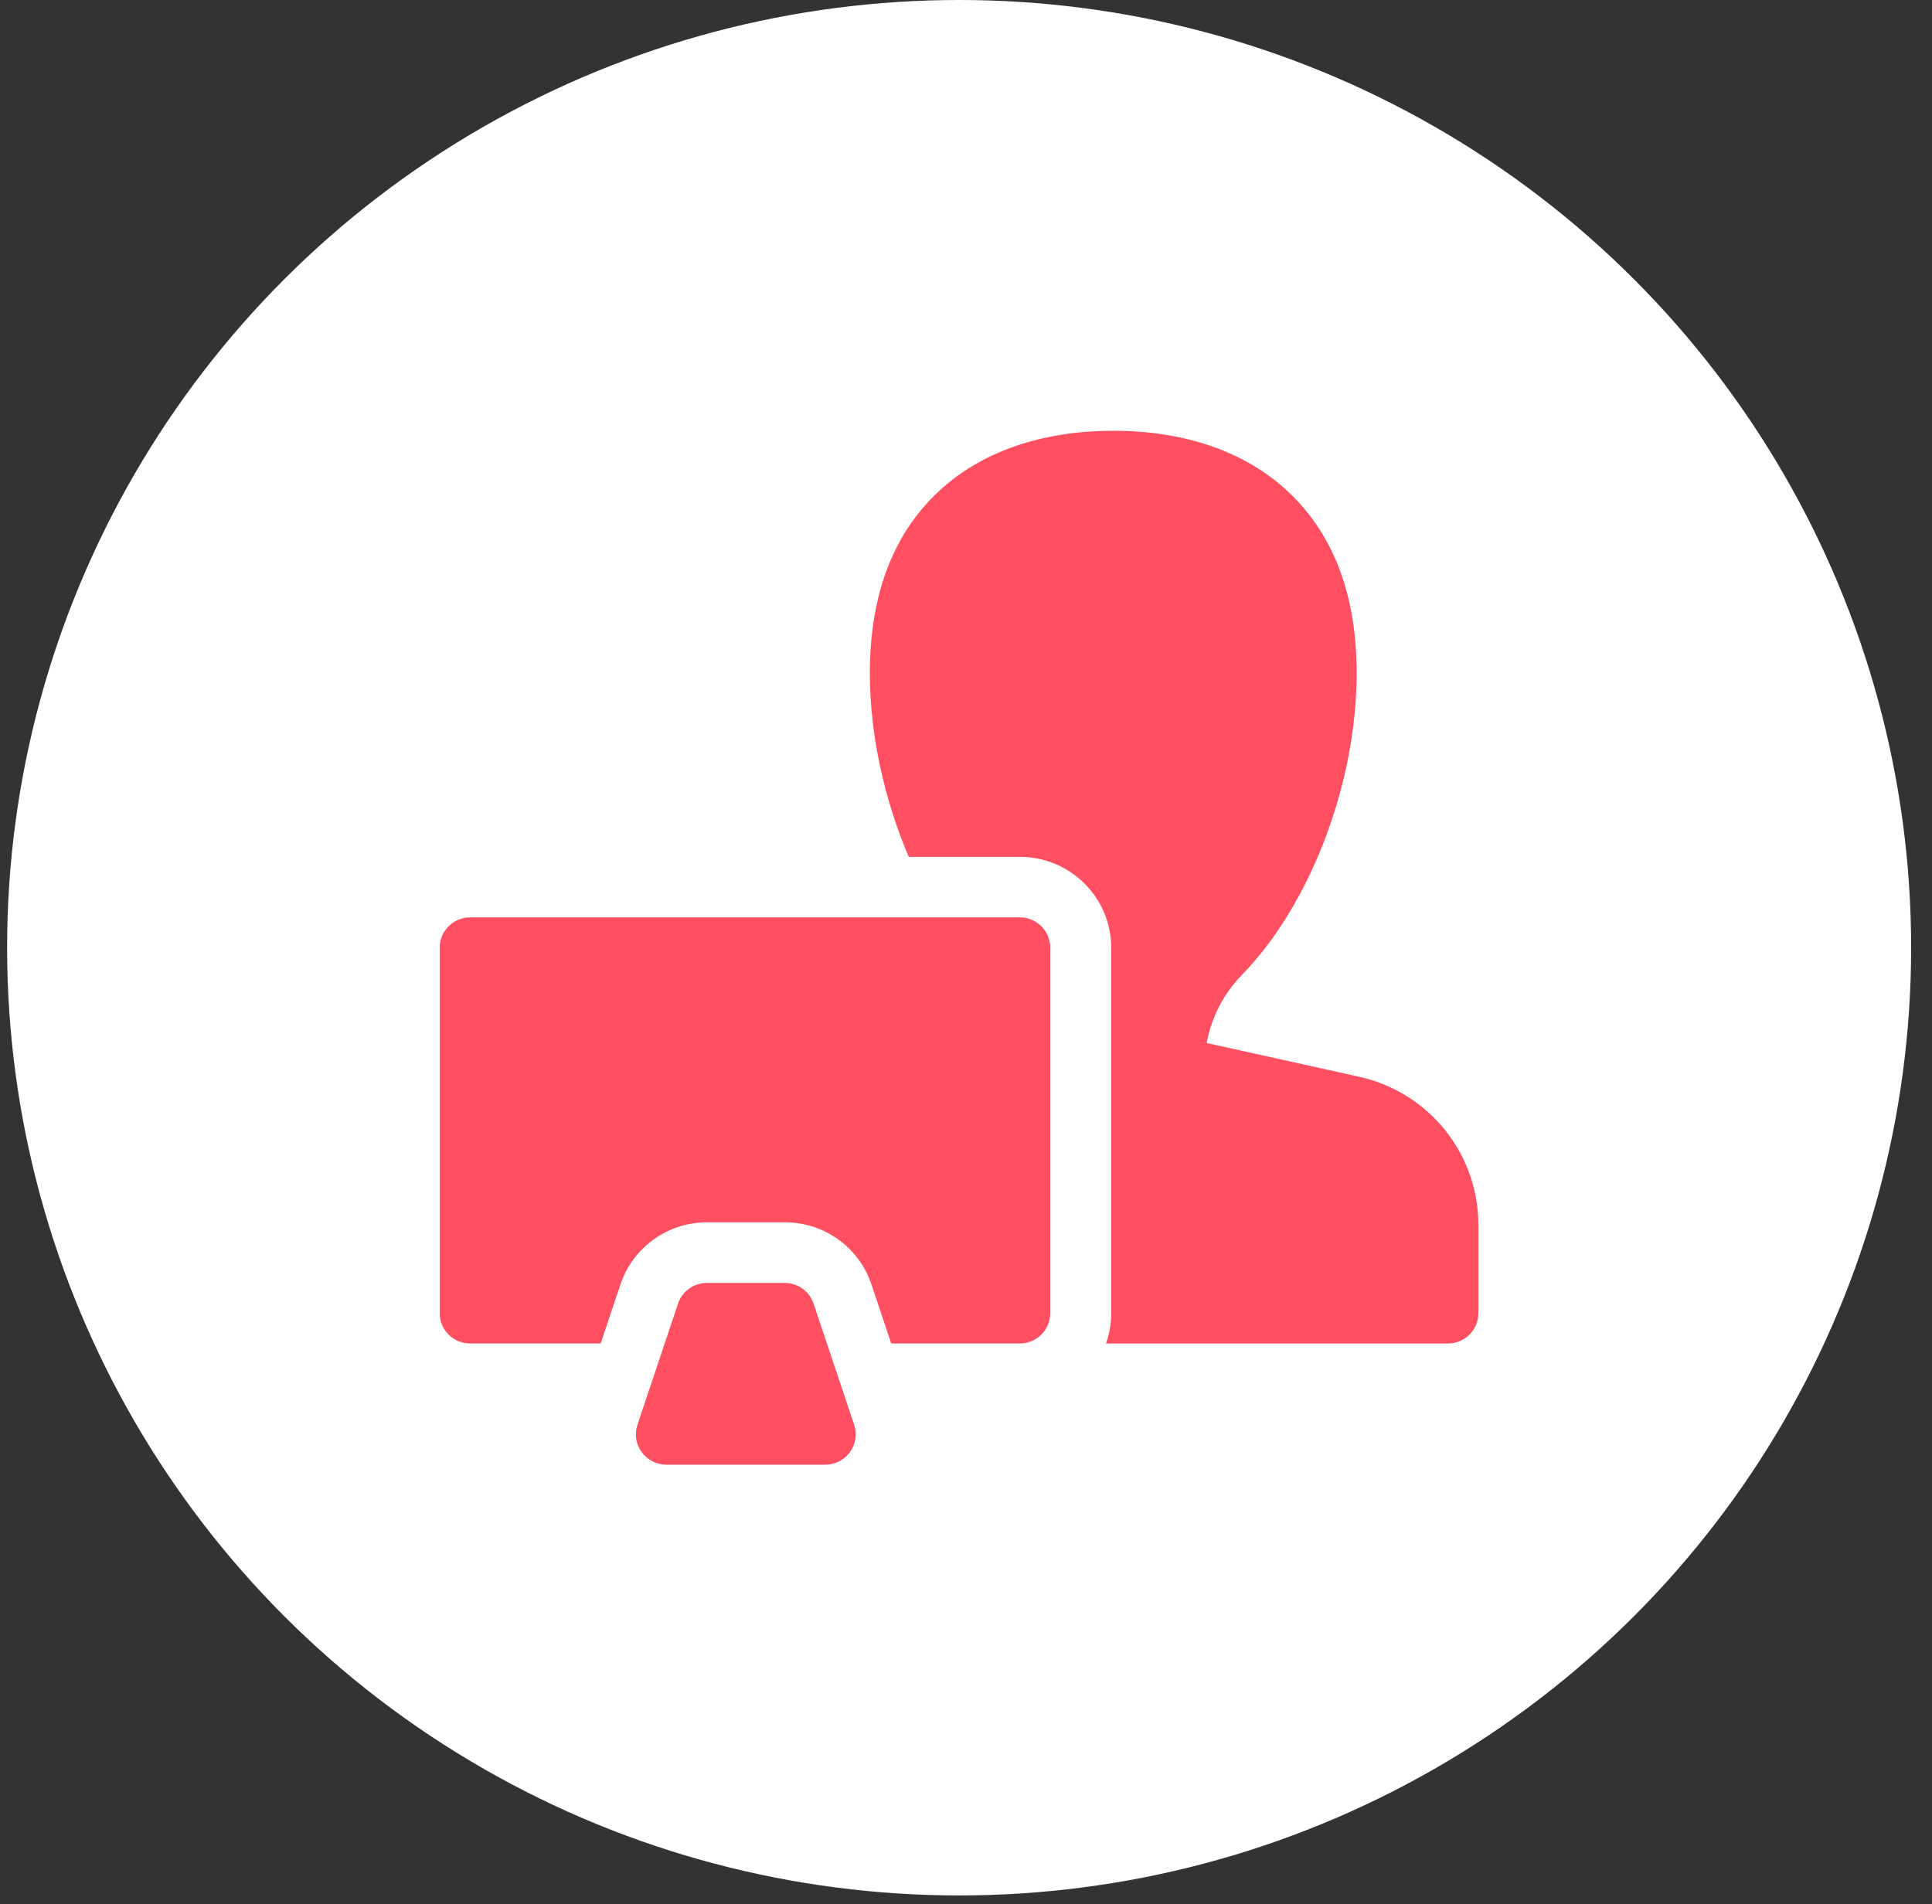
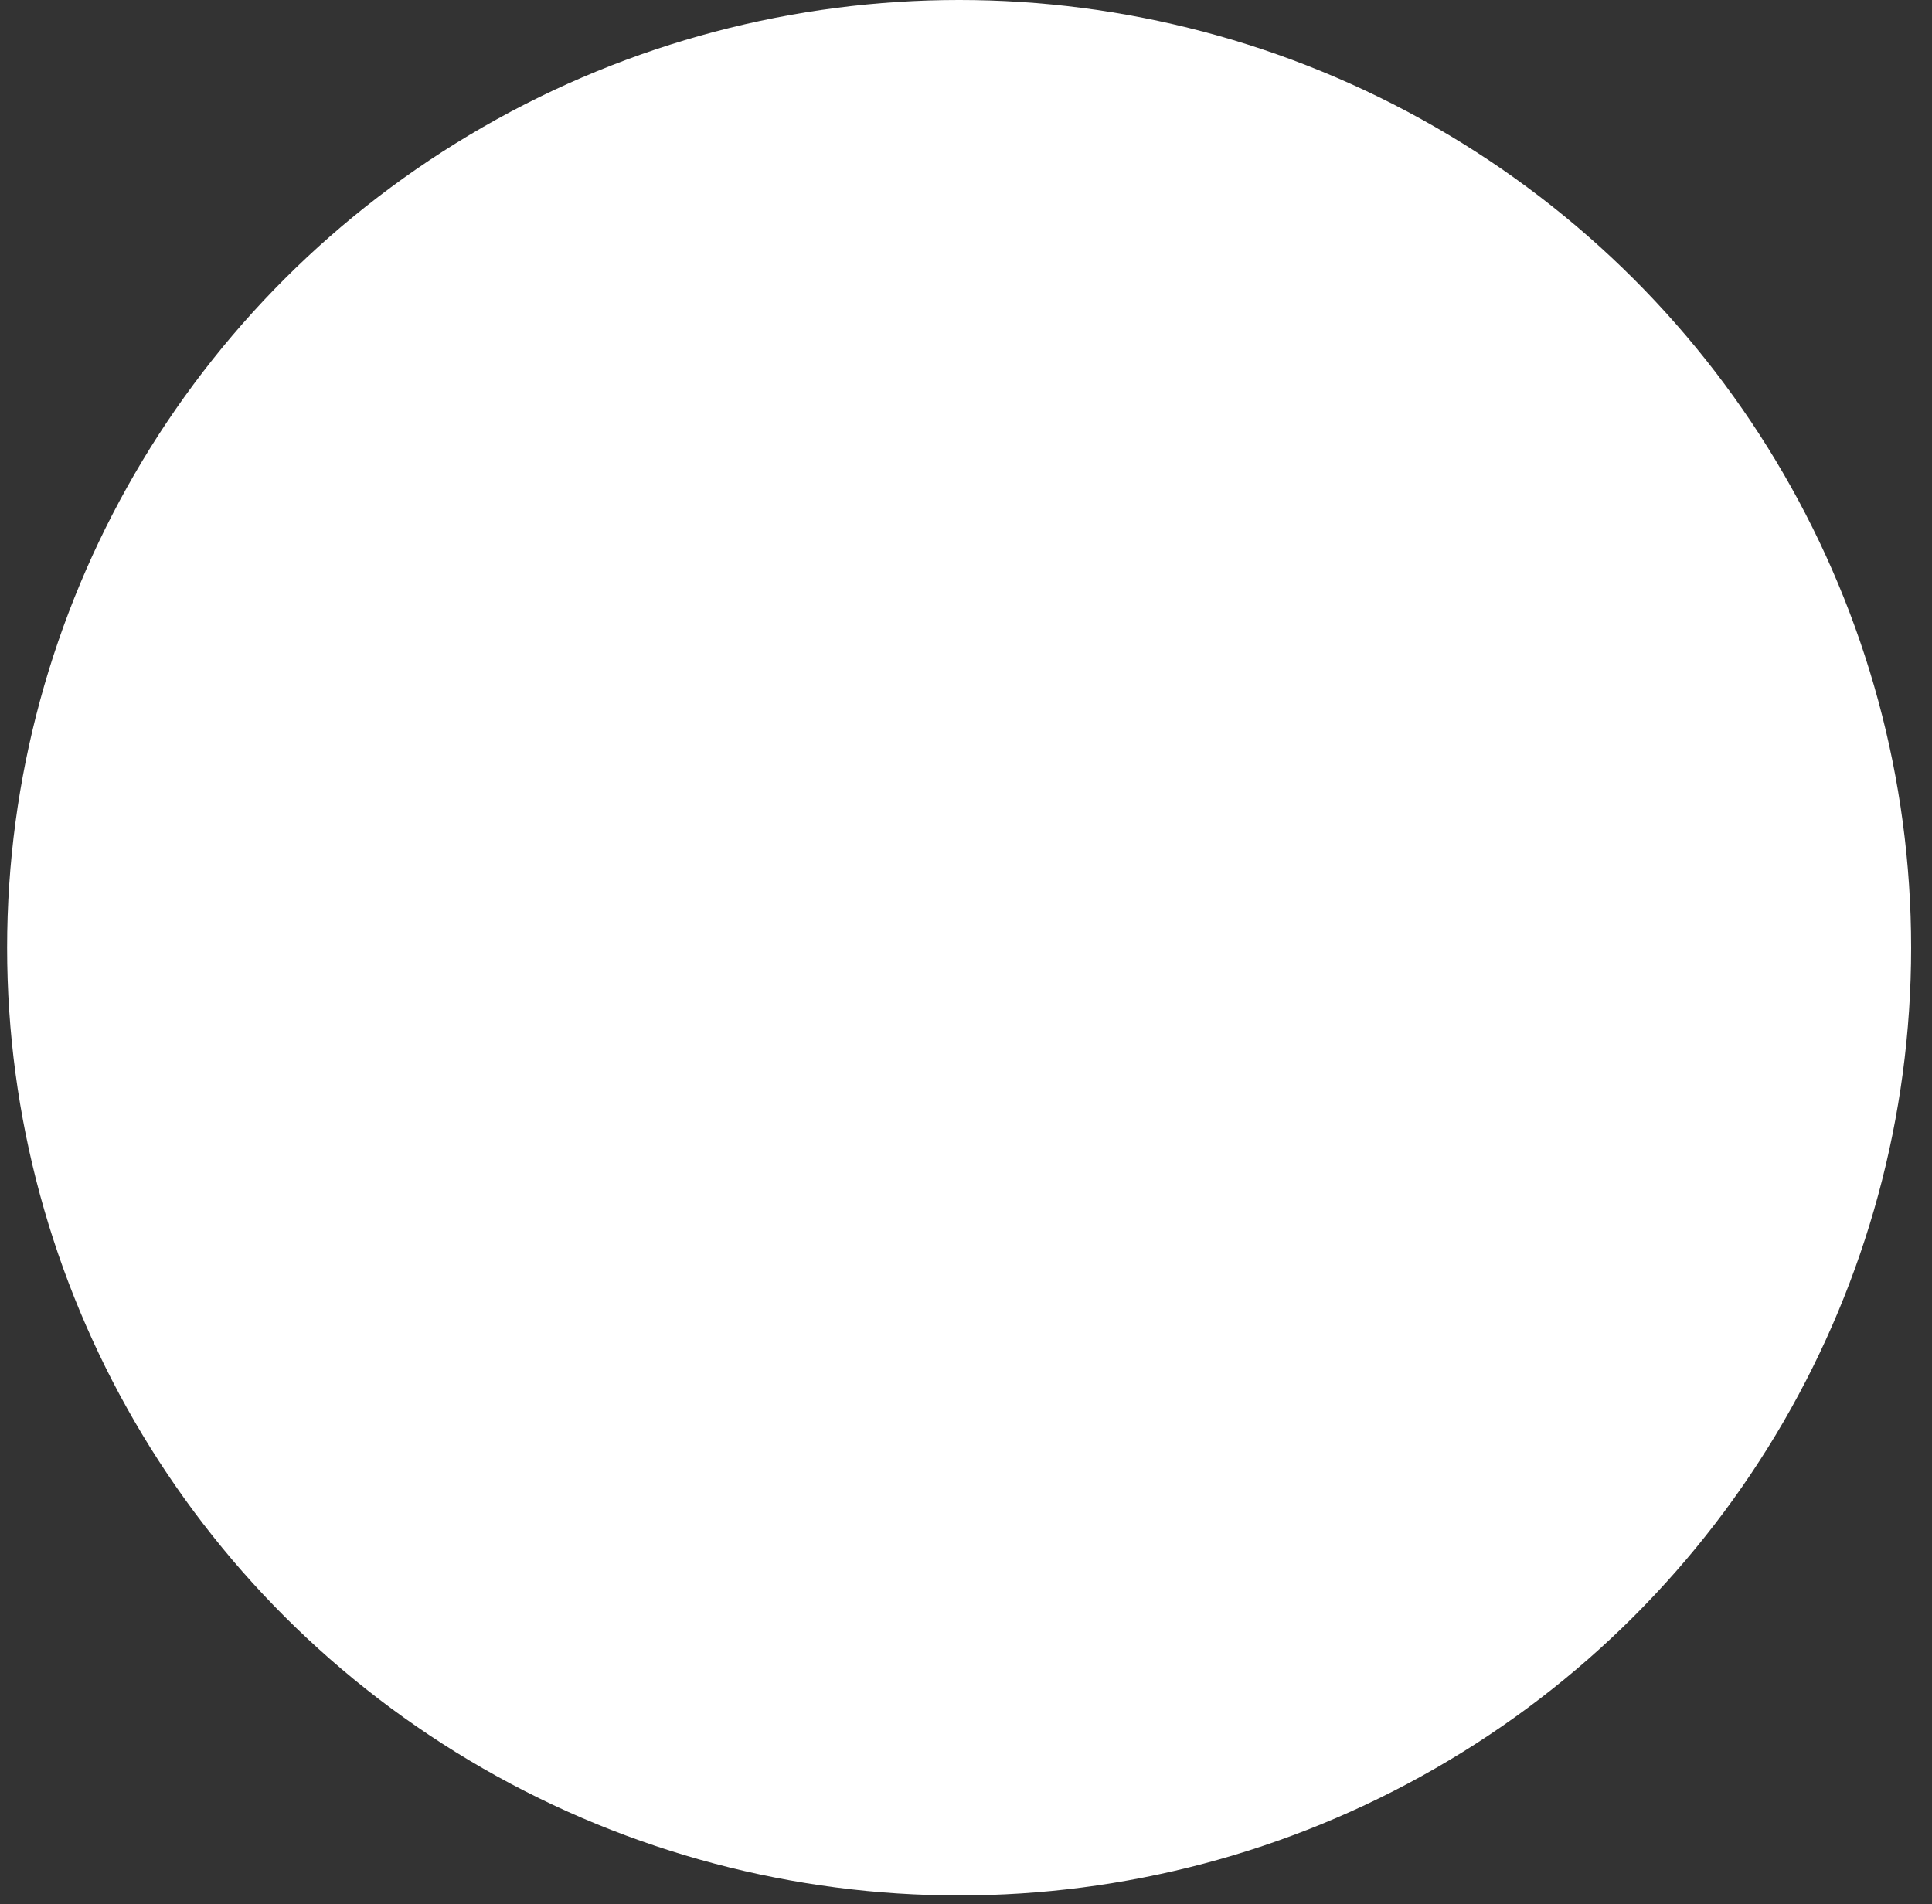
<svg xmlns="http://www.w3.org/2000/svg" width="70" height="69" viewBox="0 0 70 69" fill="none">
  <rect x="0" y="0" width="70" height="69" fill="#333333" stroke="none" />
  <ellipse cx="34.751" cy="34.341" rx="34.493" ry="34.341" fill="white" />
  <g clip-path="url(#clip0_425_928)">
    <path d="M28.432 46.487H25.611C25.136 46.487 24.715 46.79 24.566 47.238L23.096 51.628C22.983 51.963 23.04 52.331 23.247 52.617C23.455 52.903 23.787 53.073 24.142 53.073H29.901C30.256 53.073 30.588 52.903 30.796 52.617C31.003 52.331 31.06 51.963 30.947 51.628L29.477 47.238C29.328 46.79 28.907 46.487 28.432 46.487Z" fill="#FF4F60" />
    <path d="M17.032 48.681H21.764L22.48 46.542C22.93 45.196 24.191 44.291 25.617 44.291H28.438C29.864 44.291 31.125 45.196 31.575 46.544L32.29 48.681H36.949C37.559 48.681 38.052 48.19 38.052 47.583V34.34C38.052 33.733 37.559 33.242 36.949 33.242H17.032C16.423 33.242 15.93 33.733 15.93 34.34V47.583C15.93 48.19 16.423 48.681 17.032 48.681Z" fill="#FF4F60" />
    <path d="M52.352 40.941C51.57 39.97 50.467 39.287 49.248 39.017L43.72 37.794C43.889 36.869 44.328 36.013 44.999 35.324C47.484 32.773 49.154 28.378 49.154 24.39C49.154 21.487 48.27 19.231 46.525 17.683C44.996 16.326 42.855 15.609 40.335 15.609C37.815 15.609 35.674 16.326 34.145 17.683C32.4 19.231 31.516 21.487 31.516 24.39C31.516 26.613 32.035 28.962 32.925 31.048H36.954C38.778 31.048 40.261 32.525 40.261 34.341V47.584C40.261 47.969 40.194 48.338 40.072 48.682H52.462C53.071 48.682 53.564 48.19 53.564 47.584V44.374C53.564 43.13 53.133 41.911 52.352 40.941Z" fill="#FF4F60" />
  </g>
  <defs>
    <clipPath id="clip0_425_928">
-       <rect width="37.629" height="37.462" fill="white" transform="translate(15.934 15.608)" />
-     </clipPath>
+       </clipPath>
  </defs>
</svg>